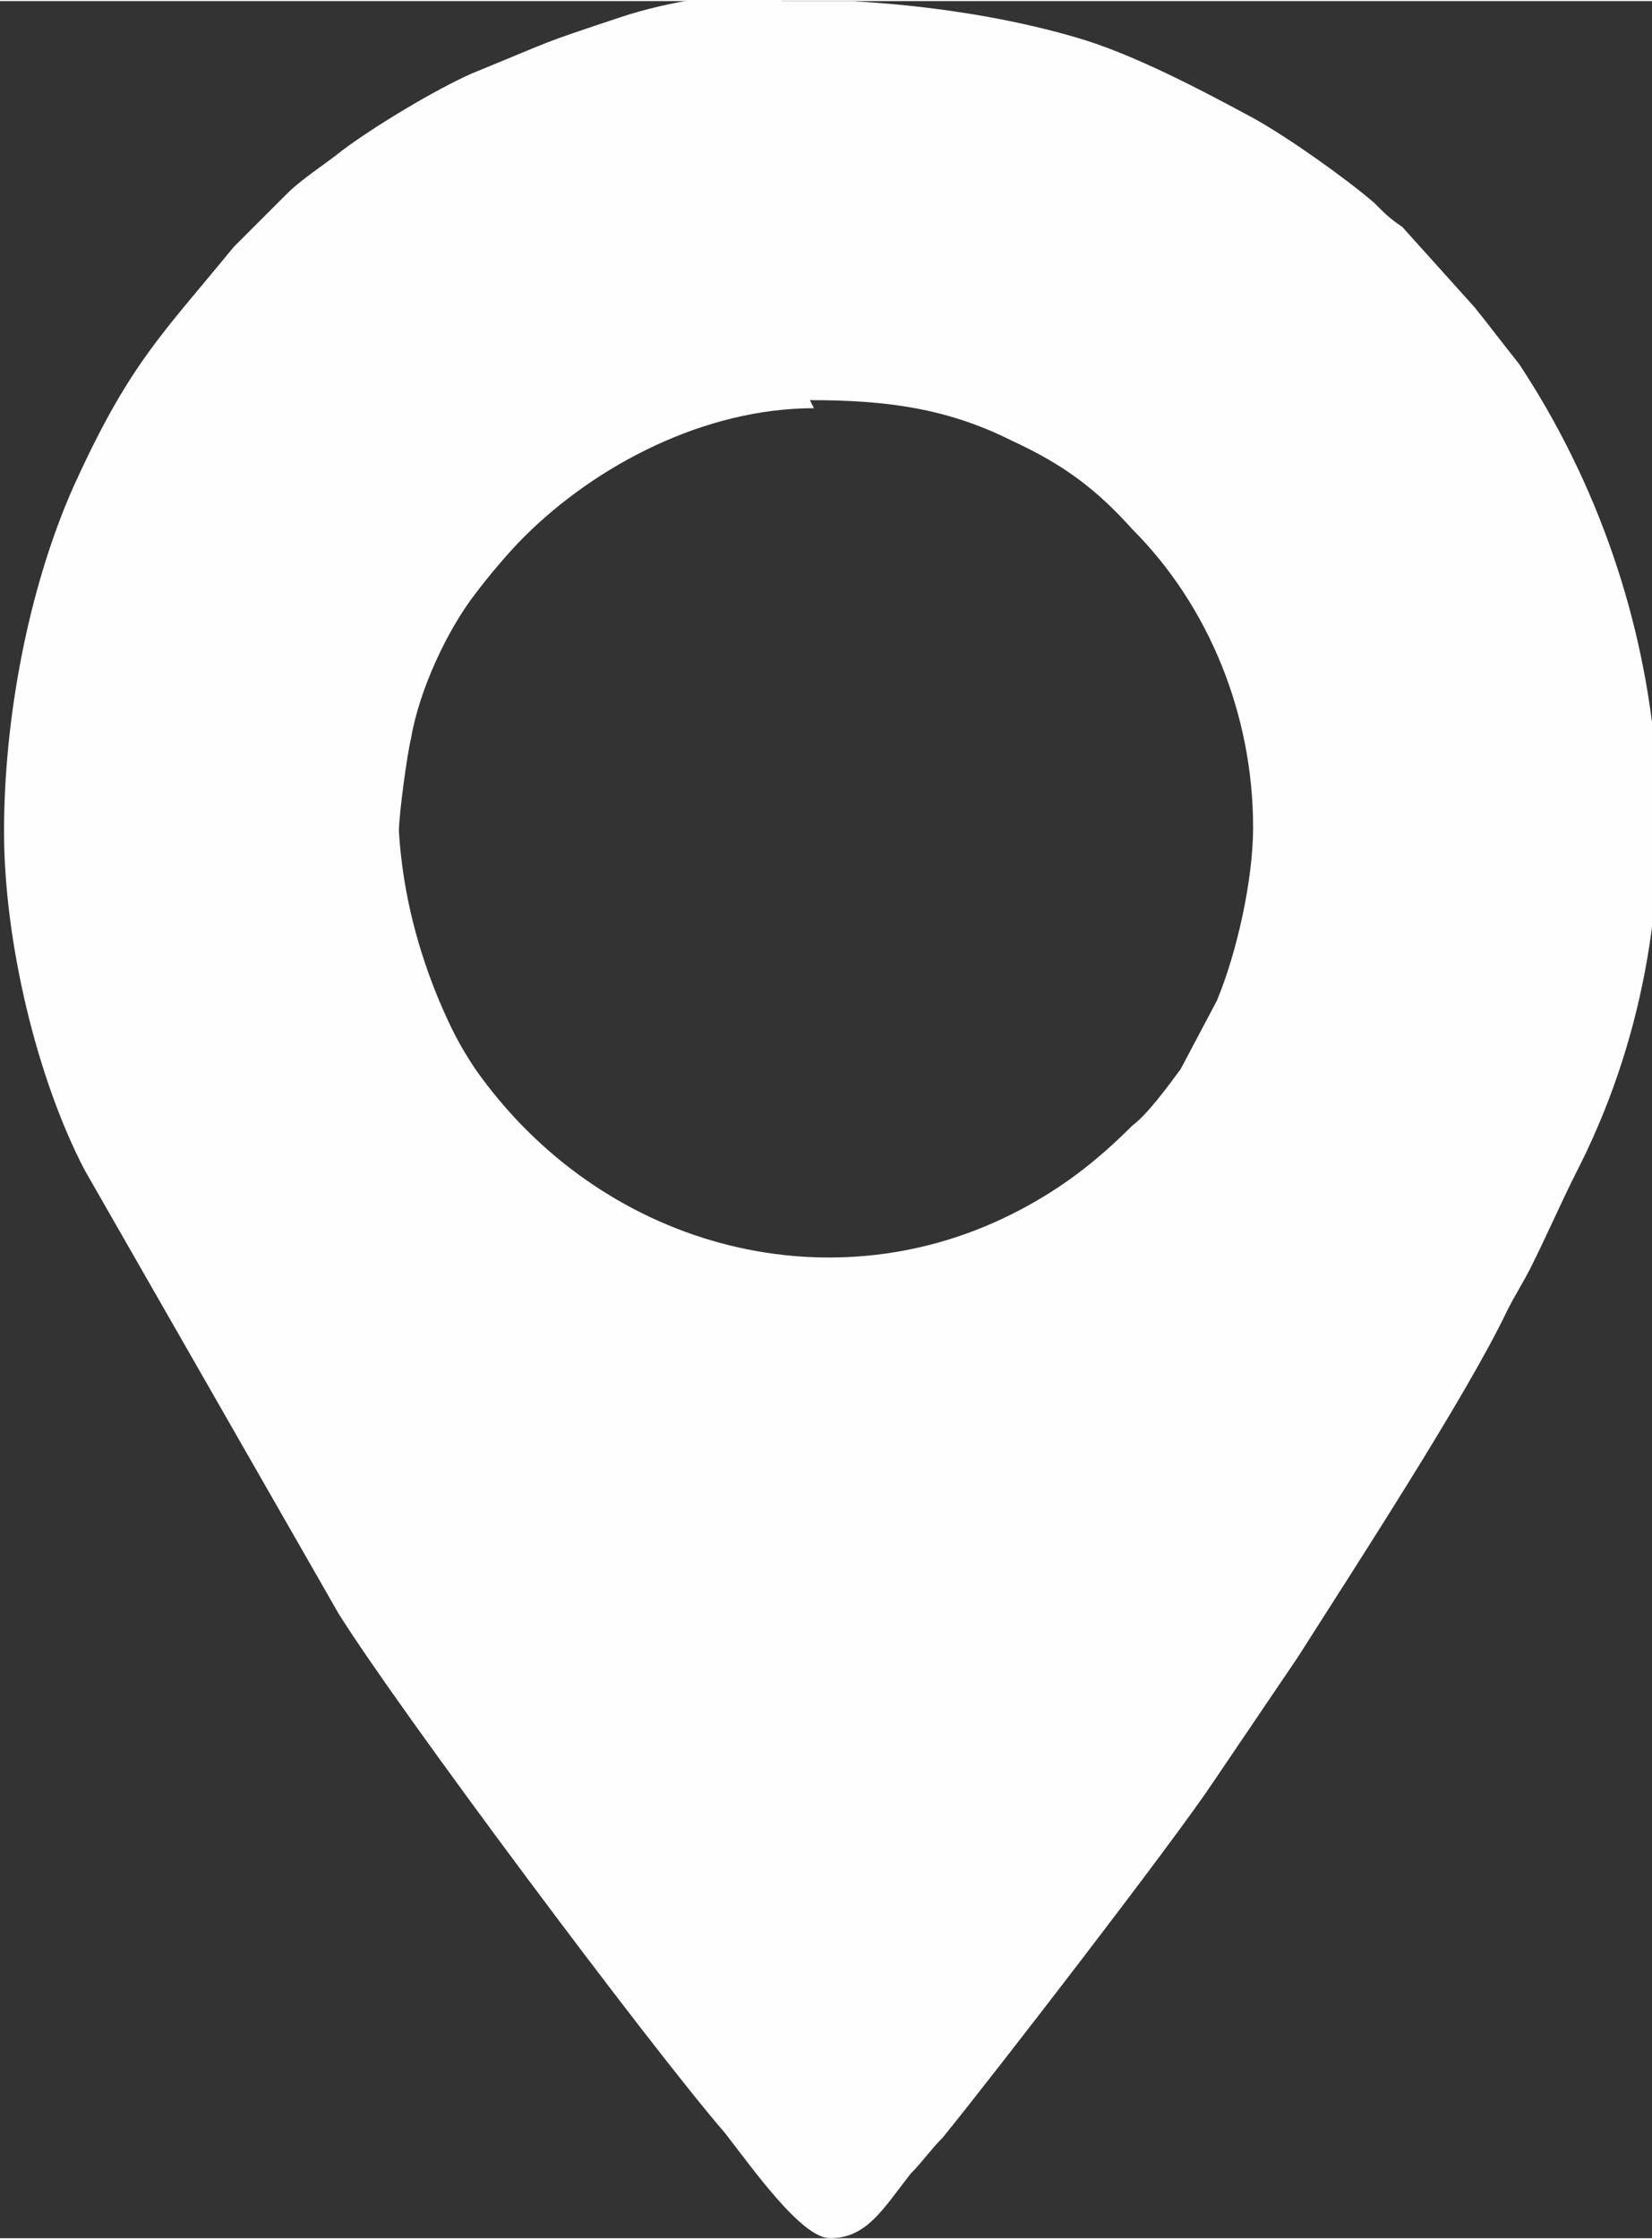
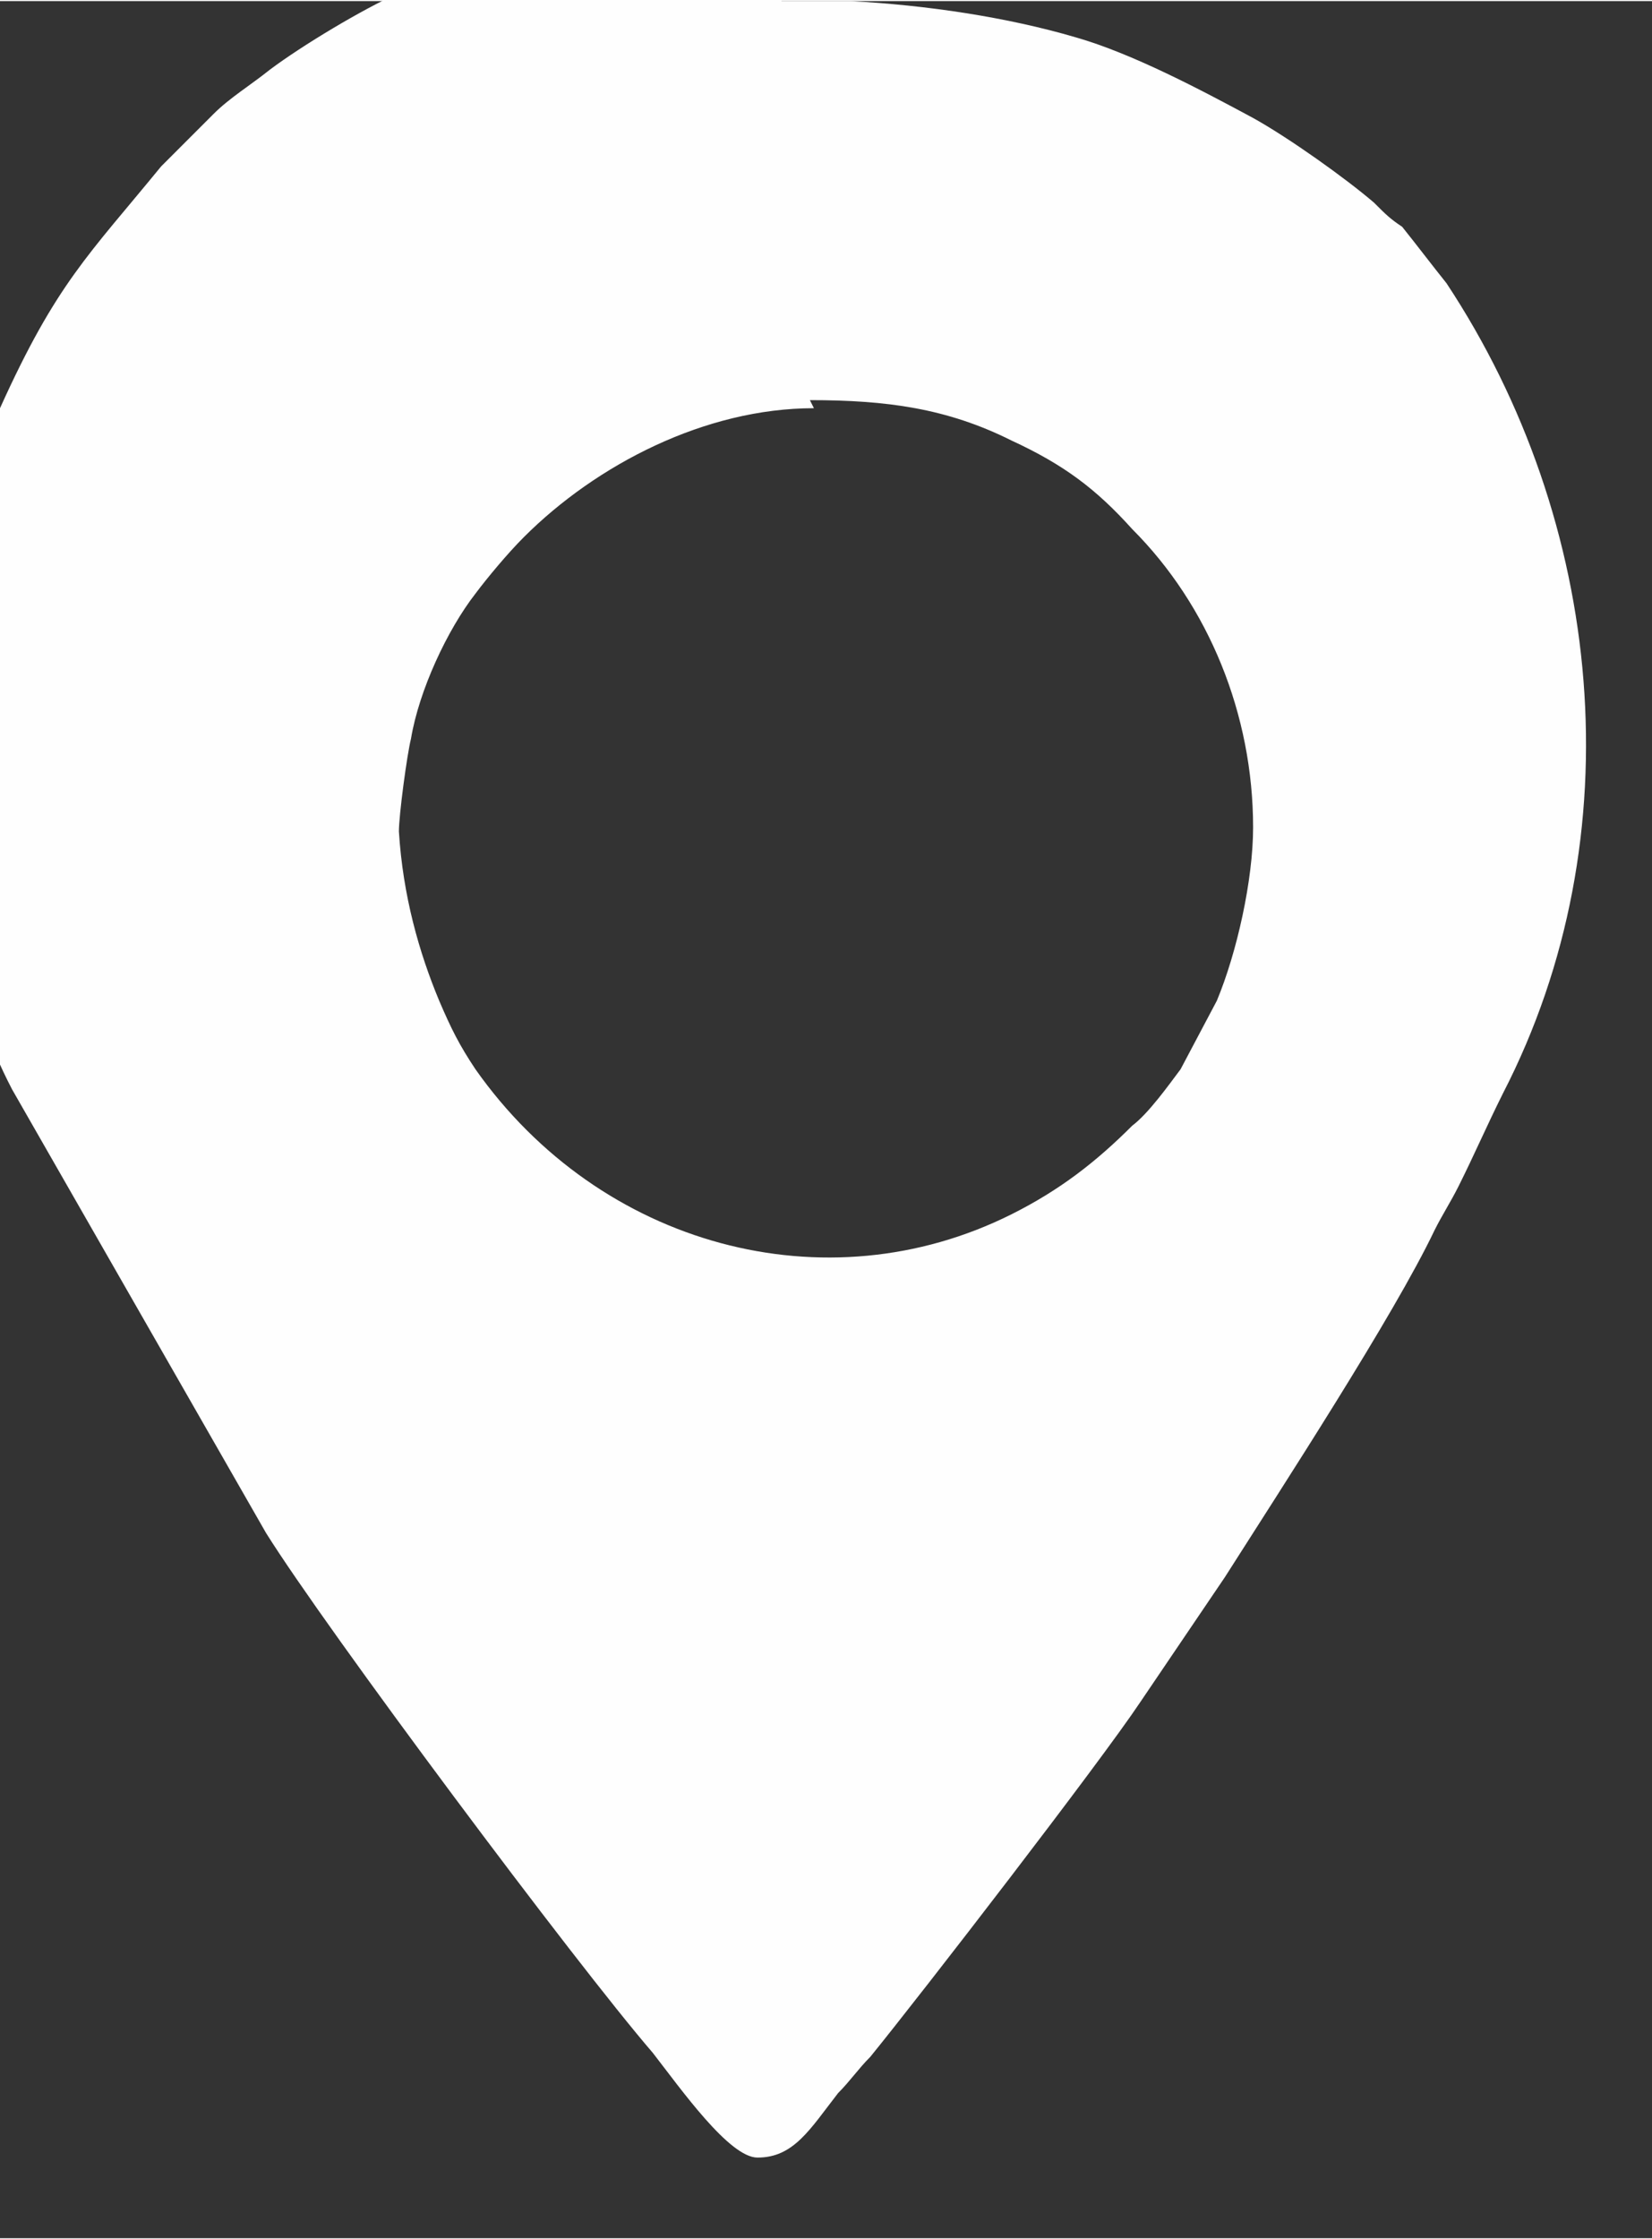
<svg xmlns="http://www.w3.org/2000/svg" xml:space="preserve" width="7.933mm" height="10.749mm" version="1.1" style="shape-rendering:geometricPrecision; text-rendering:geometricPrecision; image-rendering:optimizeQuality; fill-rule:evenodd; clip-rule:evenodd" viewBox="0 0 4.1 5.55">
  <rect x="0" y="0" width="4.1" height="5.55" fill="#333333" stroke="none" />
  <defs>
    <style type="text/css">
   
    .fil0 {fill:#FEFEFE}
   
  </style>
  </defs>
  <g id="Слой_x0020_1">
-     <path class="fil0" d="M2.01 0.99c0.19,0 0.34,0.02 0.5,0.1 0.13,0.06 0.21,0.12 0.3,0.22 0.19,0.19 0.3,0.46 0.3,0.74 0,0.13 -0.04,0.31 -0.09,0.43l-0.09 0.17c-0.03,0.04 -0.08,0.11 -0.12,0.14 -0.09,0.09 -0.18,0.16 -0.3,0.22 -0.46,0.23 -1.02,0.08 -1.33,-0.36 -0.04,-0.06 -0.06,-0.1 -0.09,-0.17 -0.05,-0.12 -0.09,-0.26 -0.1,-0.42 -0,-0.04 0.02,-0.19 0.03,-0.23 0.02,-0.12 0.09,-0.27 0.16,-0.36 0.03,-0.04 0.08,-0.1 0.12,-0.14 0.18,-0.18 0.45,-0.32 0.72,-0.32zm-0.07 -0.99l0.17 0c0.19,0.01 0.39,0.04 0.56,0.09 0.14,0.04 0.31,0.13 0.44,0.2 0.09,0.05 0.23,0.15 0.3,0.21 0.03,0.03 0.04,0.04 0.07,0.06l0.18 0.2c0.04,0.05 0.07,0.09 0.11,0.14 0.39,0.59 0.47,1.37 0.14,2.01 -0.04,0.08 -0.07,0.15 -0.11,0.23 -0.02,0.04 -0.04,0.07 -0.06,0.11 -0.1,0.21 -0.38,0.64 -0.52,0.86l-0.21 0.31c-0.1,0.15 -0.54,0.72 -0.67,0.88 -0.03,0.03 -0.05,0.06 -0.08,0.09 -0.07,0.09 -0.11,0.16 -0.2,0.16 -0.07,0 -0.19,-0.17 -0.26,-0.26 -0.19,-0.22 -0.81,-1.05 -0.96,-1.29l-0.63 -1.1c-0.12,-0.23 -0.2,-0.57 -0.2,-0.84 0,-0.28 0.06,-0.6 0.17,-0.85 0.14,-0.31 0.22,-0.38 0.4,-0.6l0.13 -0.13c0.04,-0.04 0.09,-0.07 0.14,-0.11 0.08,-0.06 0.23,-0.15 0.32,-0.19 0.22,-0.09 0.16,-0.07 0.37,-0.14 0.12,-0.04 0.26,-0.06 0.39,-0.06z" />
+     <path class="fil0" d="M2.01 0.99c0.19,0 0.34,0.02 0.5,0.1 0.13,0.06 0.21,0.12 0.3,0.22 0.19,0.19 0.3,0.46 0.3,0.74 0,0.13 -0.04,0.31 -0.09,0.43l-0.09 0.17c-0.03,0.04 -0.08,0.11 -0.12,0.14 -0.09,0.09 -0.18,0.16 -0.3,0.22 -0.46,0.23 -1.02,0.08 -1.33,-0.36 -0.04,-0.06 -0.06,-0.1 -0.09,-0.17 -0.05,-0.12 -0.09,-0.26 -0.1,-0.42 -0,-0.04 0.02,-0.19 0.03,-0.23 0.02,-0.12 0.09,-0.27 0.16,-0.36 0.03,-0.04 0.08,-0.1 0.12,-0.14 0.18,-0.18 0.45,-0.32 0.72,-0.32zm-0.07 -0.99l0.17 0c0.19,0.01 0.39,0.04 0.56,0.09 0.14,0.04 0.31,0.13 0.44,0.2 0.09,0.05 0.23,0.15 0.3,0.21 0.03,0.03 0.04,0.04 0.07,0.06c0.04,0.05 0.07,0.09 0.11,0.14 0.39,0.59 0.47,1.37 0.14,2.01 -0.04,0.08 -0.07,0.15 -0.11,0.23 -0.02,0.04 -0.04,0.07 -0.06,0.11 -0.1,0.21 -0.38,0.64 -0.52,0.86l-0.21 0.31c-0.1,0.15 -0.54,0.72 -0.67,0.88 -0.03,0.03 -0.05,0.06 -0.08,0.09 -0.07,0.09 -0.11,0.16 -0.2,0.16 -0.07,0 -0.19,-0.17 -0.26,-0.26 -0.19,-0.22 -0.81,-1.05 -0.96,-1.29l-0.63 -1.1c-0.12,-0.23 -0.2,-0.57 -0.2,-0.84 0,-0.28 0.06,-0.6 0.17,-0.85 0.14,-0.31 0.22,-0.38 0.4,-0.6l0.13 -0.13c0.04,-0.04 0.09,-0.07 0.14,-0.11 0.08,-0.06 0.23,-0.15 0.32,-0.19 0.22,-0.09 0.16,-0.07 0.37,-0.14 0.12,-0.04 0.26,-0.06 0.39,-0.06z" />
  </g>
</svg>